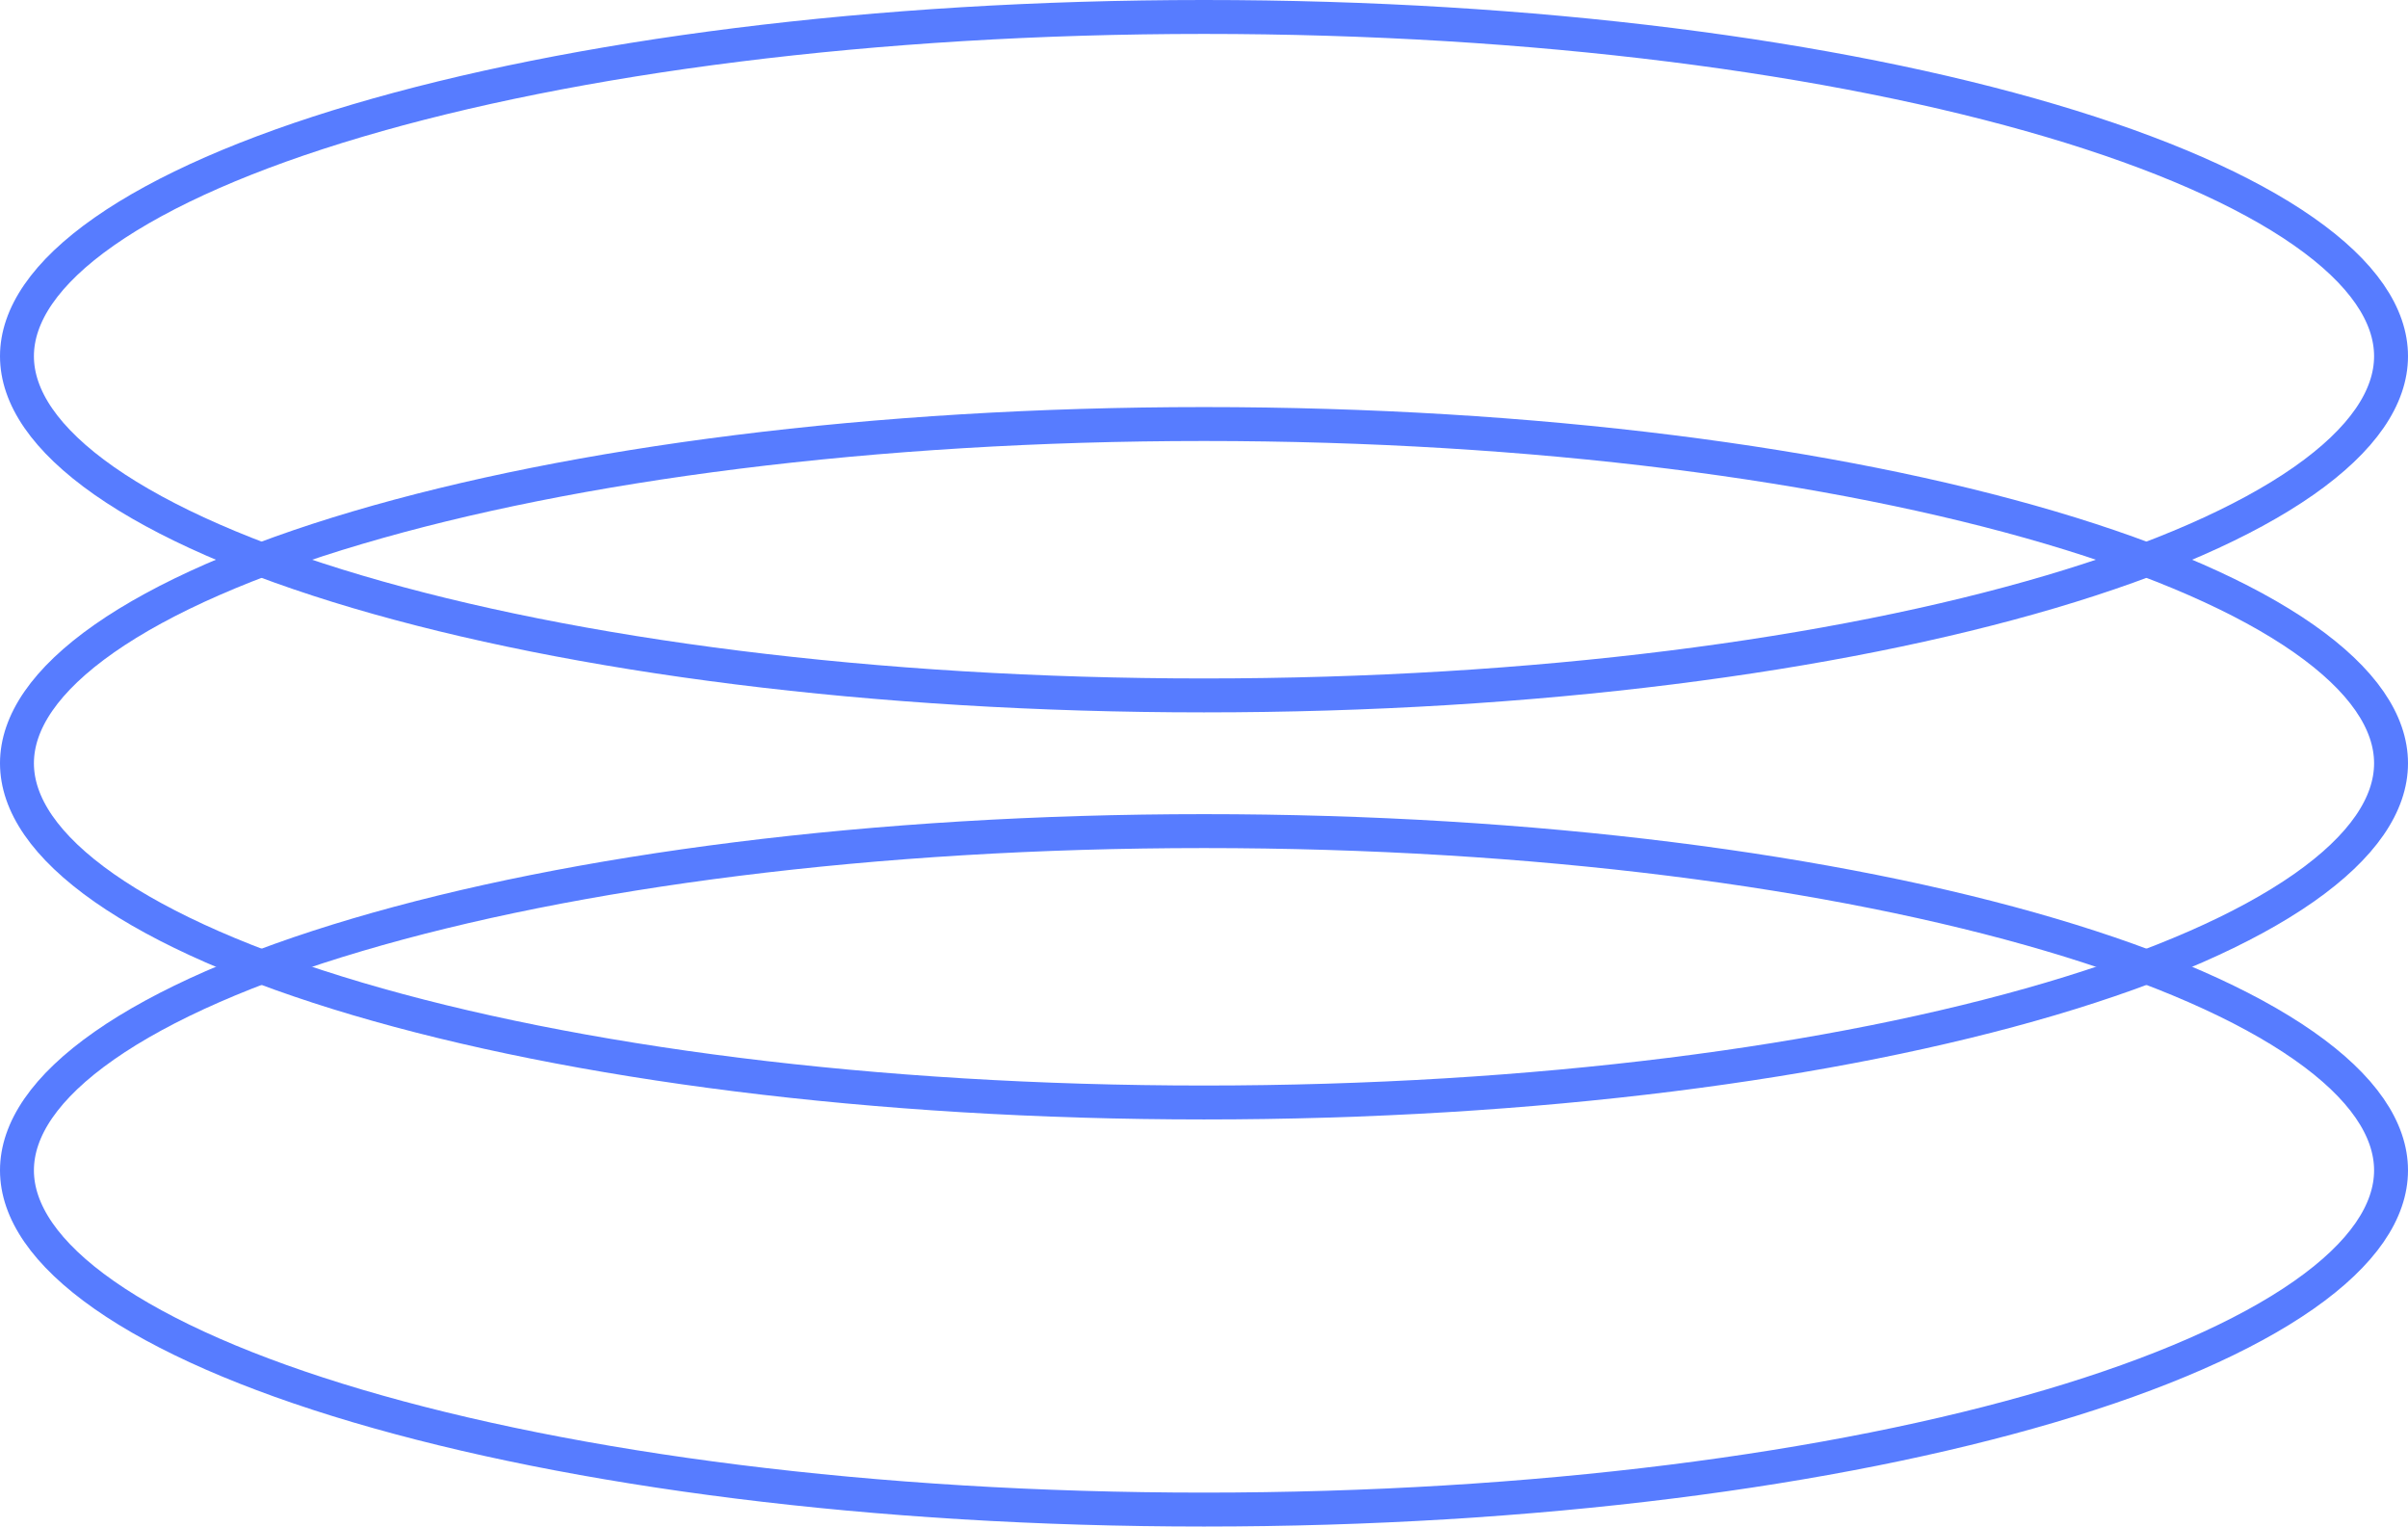
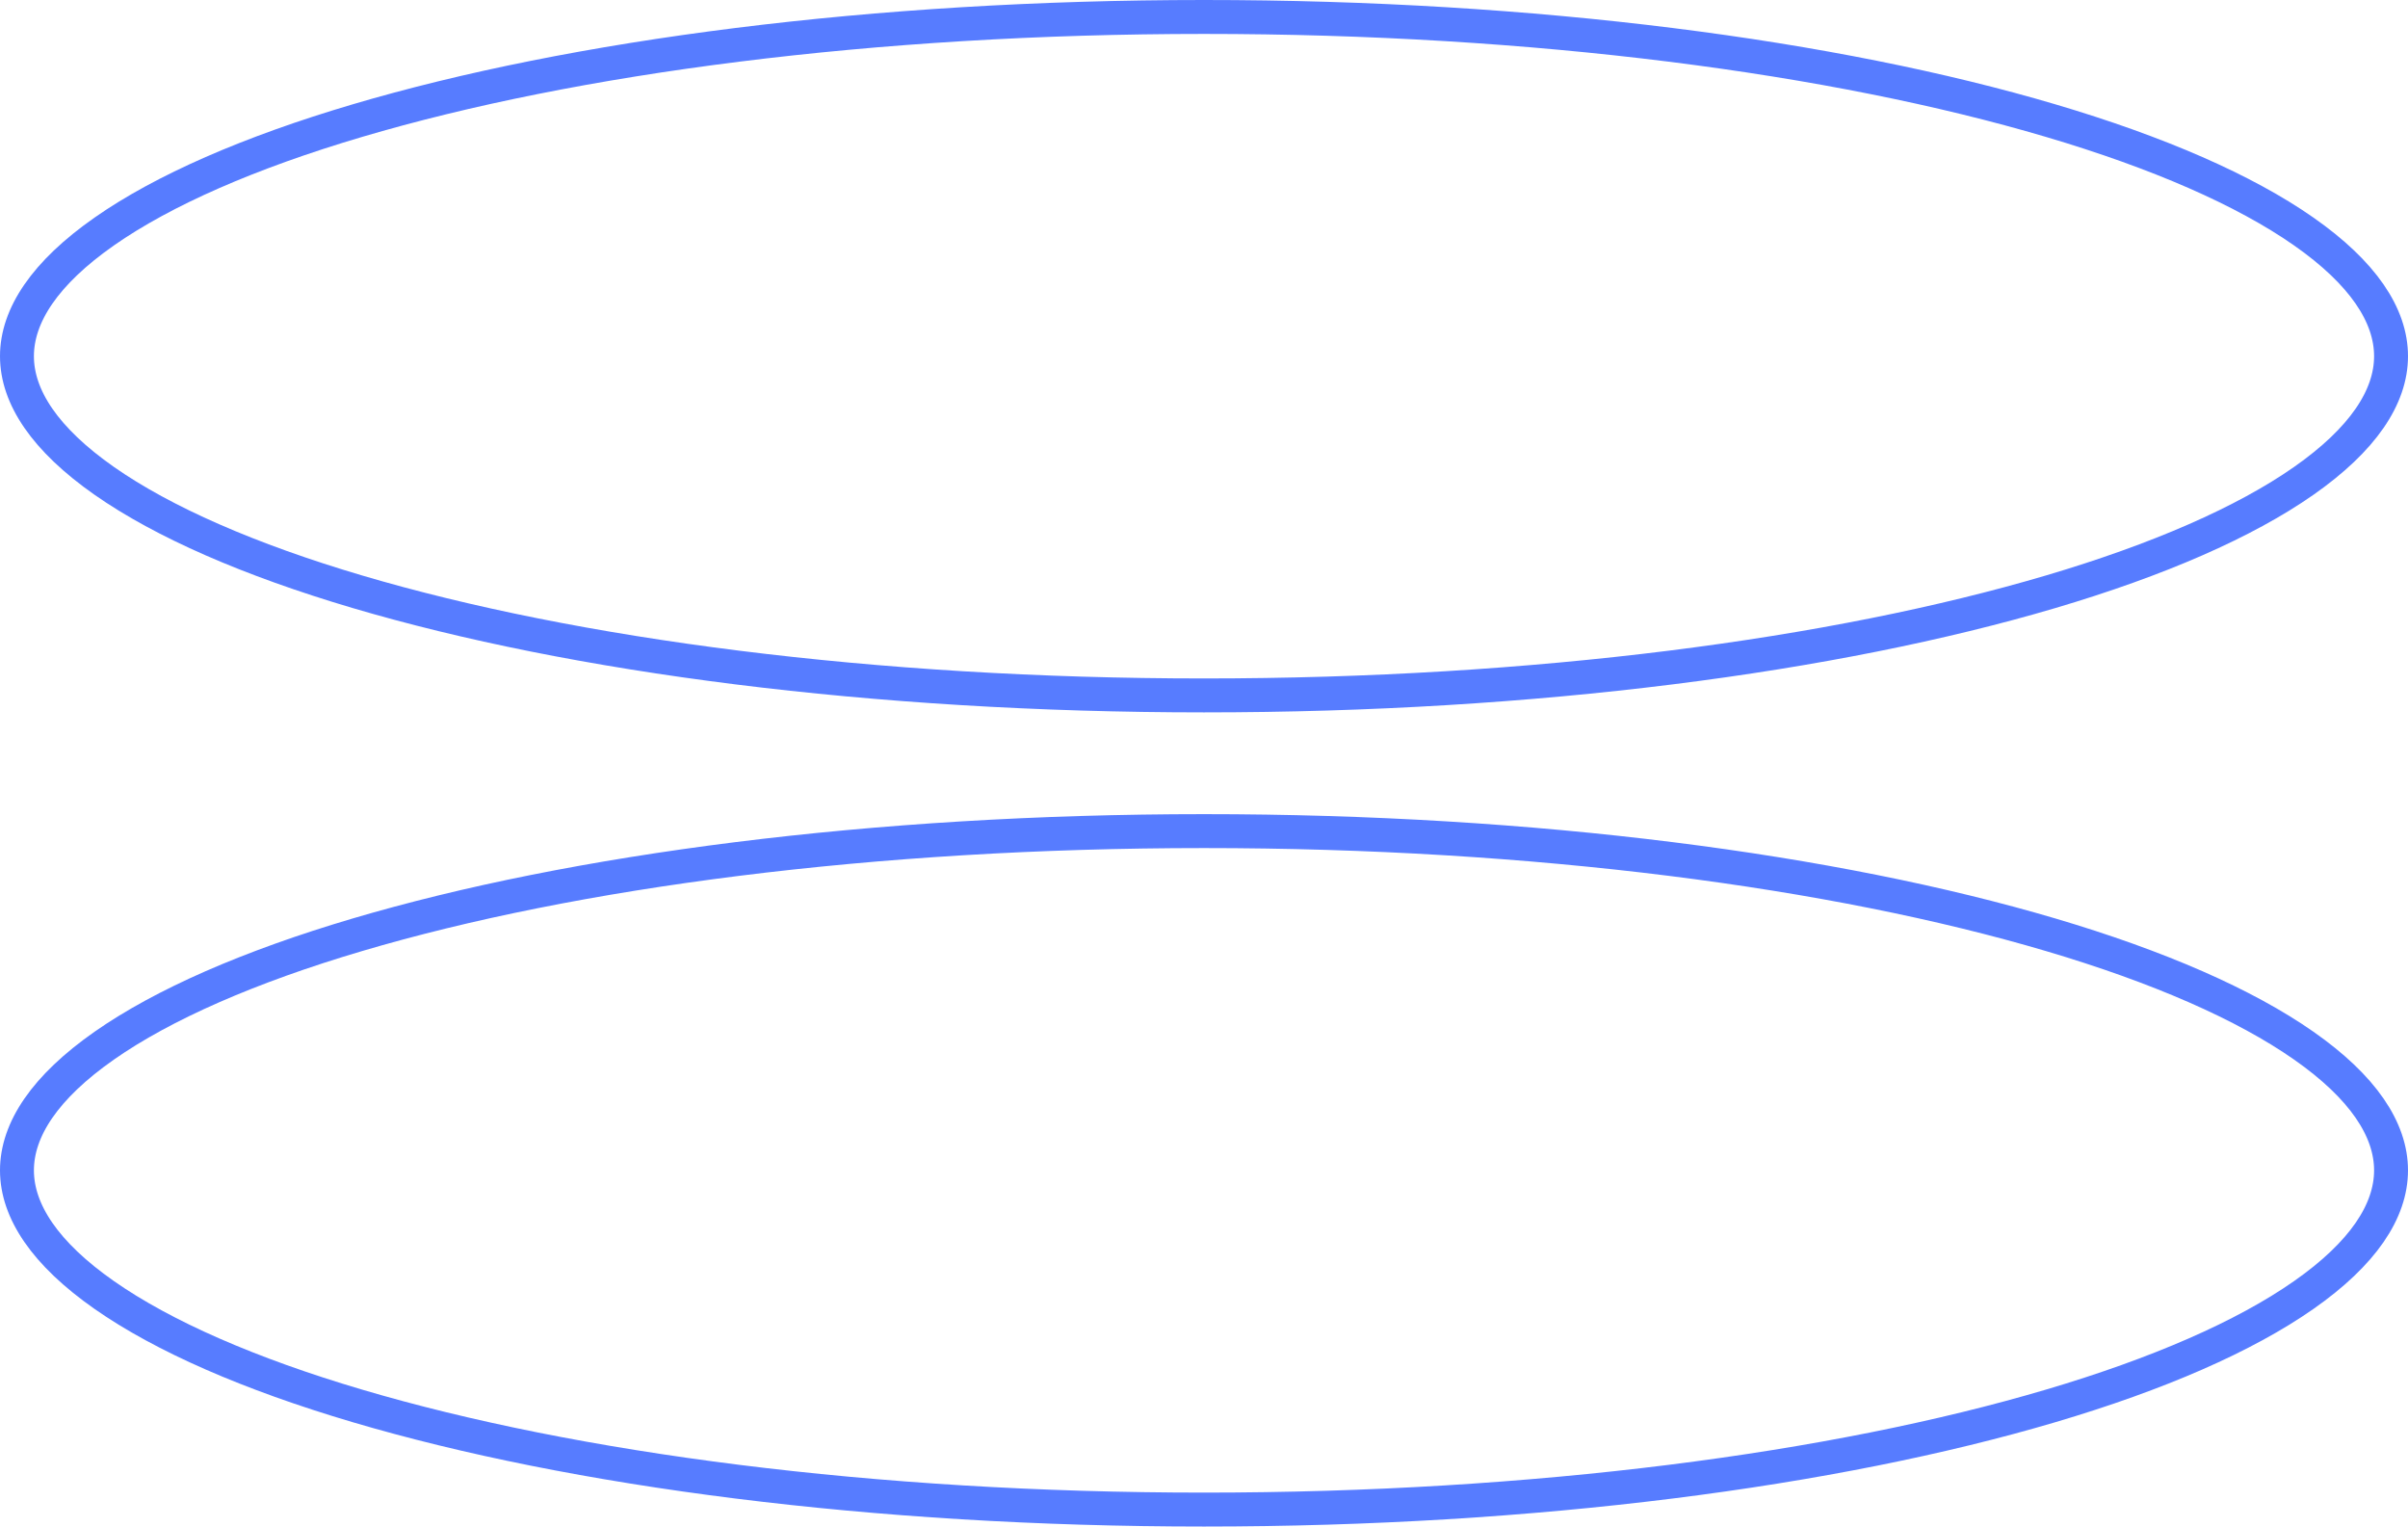
<svg xmlns="http://www.w3.org/2000/svg" width="71" height="45" viewBox="0 0 71 45" fill="none">
  <path d="M70.5 34.5C70.5 35.704 69.672 36.955 67.924 38.177C66.189 39.39 63.647 40.503 60.461 41.445C54.094 43.328 45.269 44.5 35.5 44.5C25.731 44.5 16.906 43.328 10.54 41.445C7.353 40.503 4.811 39.39 3.076 38.177C1.328 36.955 0.5 35.704 0.5 34.5C0.5 33.296 1.328 32.045 3.076 30.823C4.811 29.61 7.353 28.497 10.54 27.555C16.906 25.672 25.731 24.5 35.5 24.5C45.269 24.5 54.094 25.672 60.461 27.555C63.647 28.497 66.189 29.61 67.924 30.823C69.672 32.045 70.5 33.296 70.5 34.5Z" stroke="#577CFF" />
-   <path d="M70.5 22.5C70.5 23.704 69.672 24.954 67.924 26.177C66.189 27.39 63.647 28.503 60.461 29.445C54.094 31.328 45.269 32.5 35.5 32.5C25.731 32.5 16.906 31.328 10.54 29.445C7.353 28.503 4.811 27.39 3.076 26.177C1.328 24.954 0.5 23.704 0.5 22.5C0.5 21.296 1.328 20.046 3.076 18.823C4.811 17.61 7.353 16.497 10.54 15.555C16.906 13.672 25.731 12.5 35.5 12.5C45.269 12.5 54.094 13.672 60.461 15.555C63.647 16.497 66.189 17.61 67.924 18.823C69.672 20.046 70.5 21.296 70.5 22.5Z" stroke="#577CFF" />
  <path d="M70.5 10.5C70.5 11.704 69.672 12.954 67.924 14.177C66.189 15.39 63.647 16.503 60.461 17.445C54.094 19.328 45.269 20.5 35.5 20.5C25.731 20.5 16.906 19.328 10.54 17.445C7.353 16.503 4.811 15.39 3.076 14.177C1.328 12.954 0.5 11.704 0.5 10.5C0.5 9.296 1.328 8.045 3.076 6.823C4.811 5.61 7.353 4.497 10.54 3.555C16.906 1.672 25.731 0.5 35.5 0.5C45.269 0.5 54.094 1.672 60.461 3.555C63.647 4.497 66.189 5.61 67.924 6.823C69.672 8.045 70.5 9.296 70.5 10.5Z" stroke="#577CFF" />
</svg>